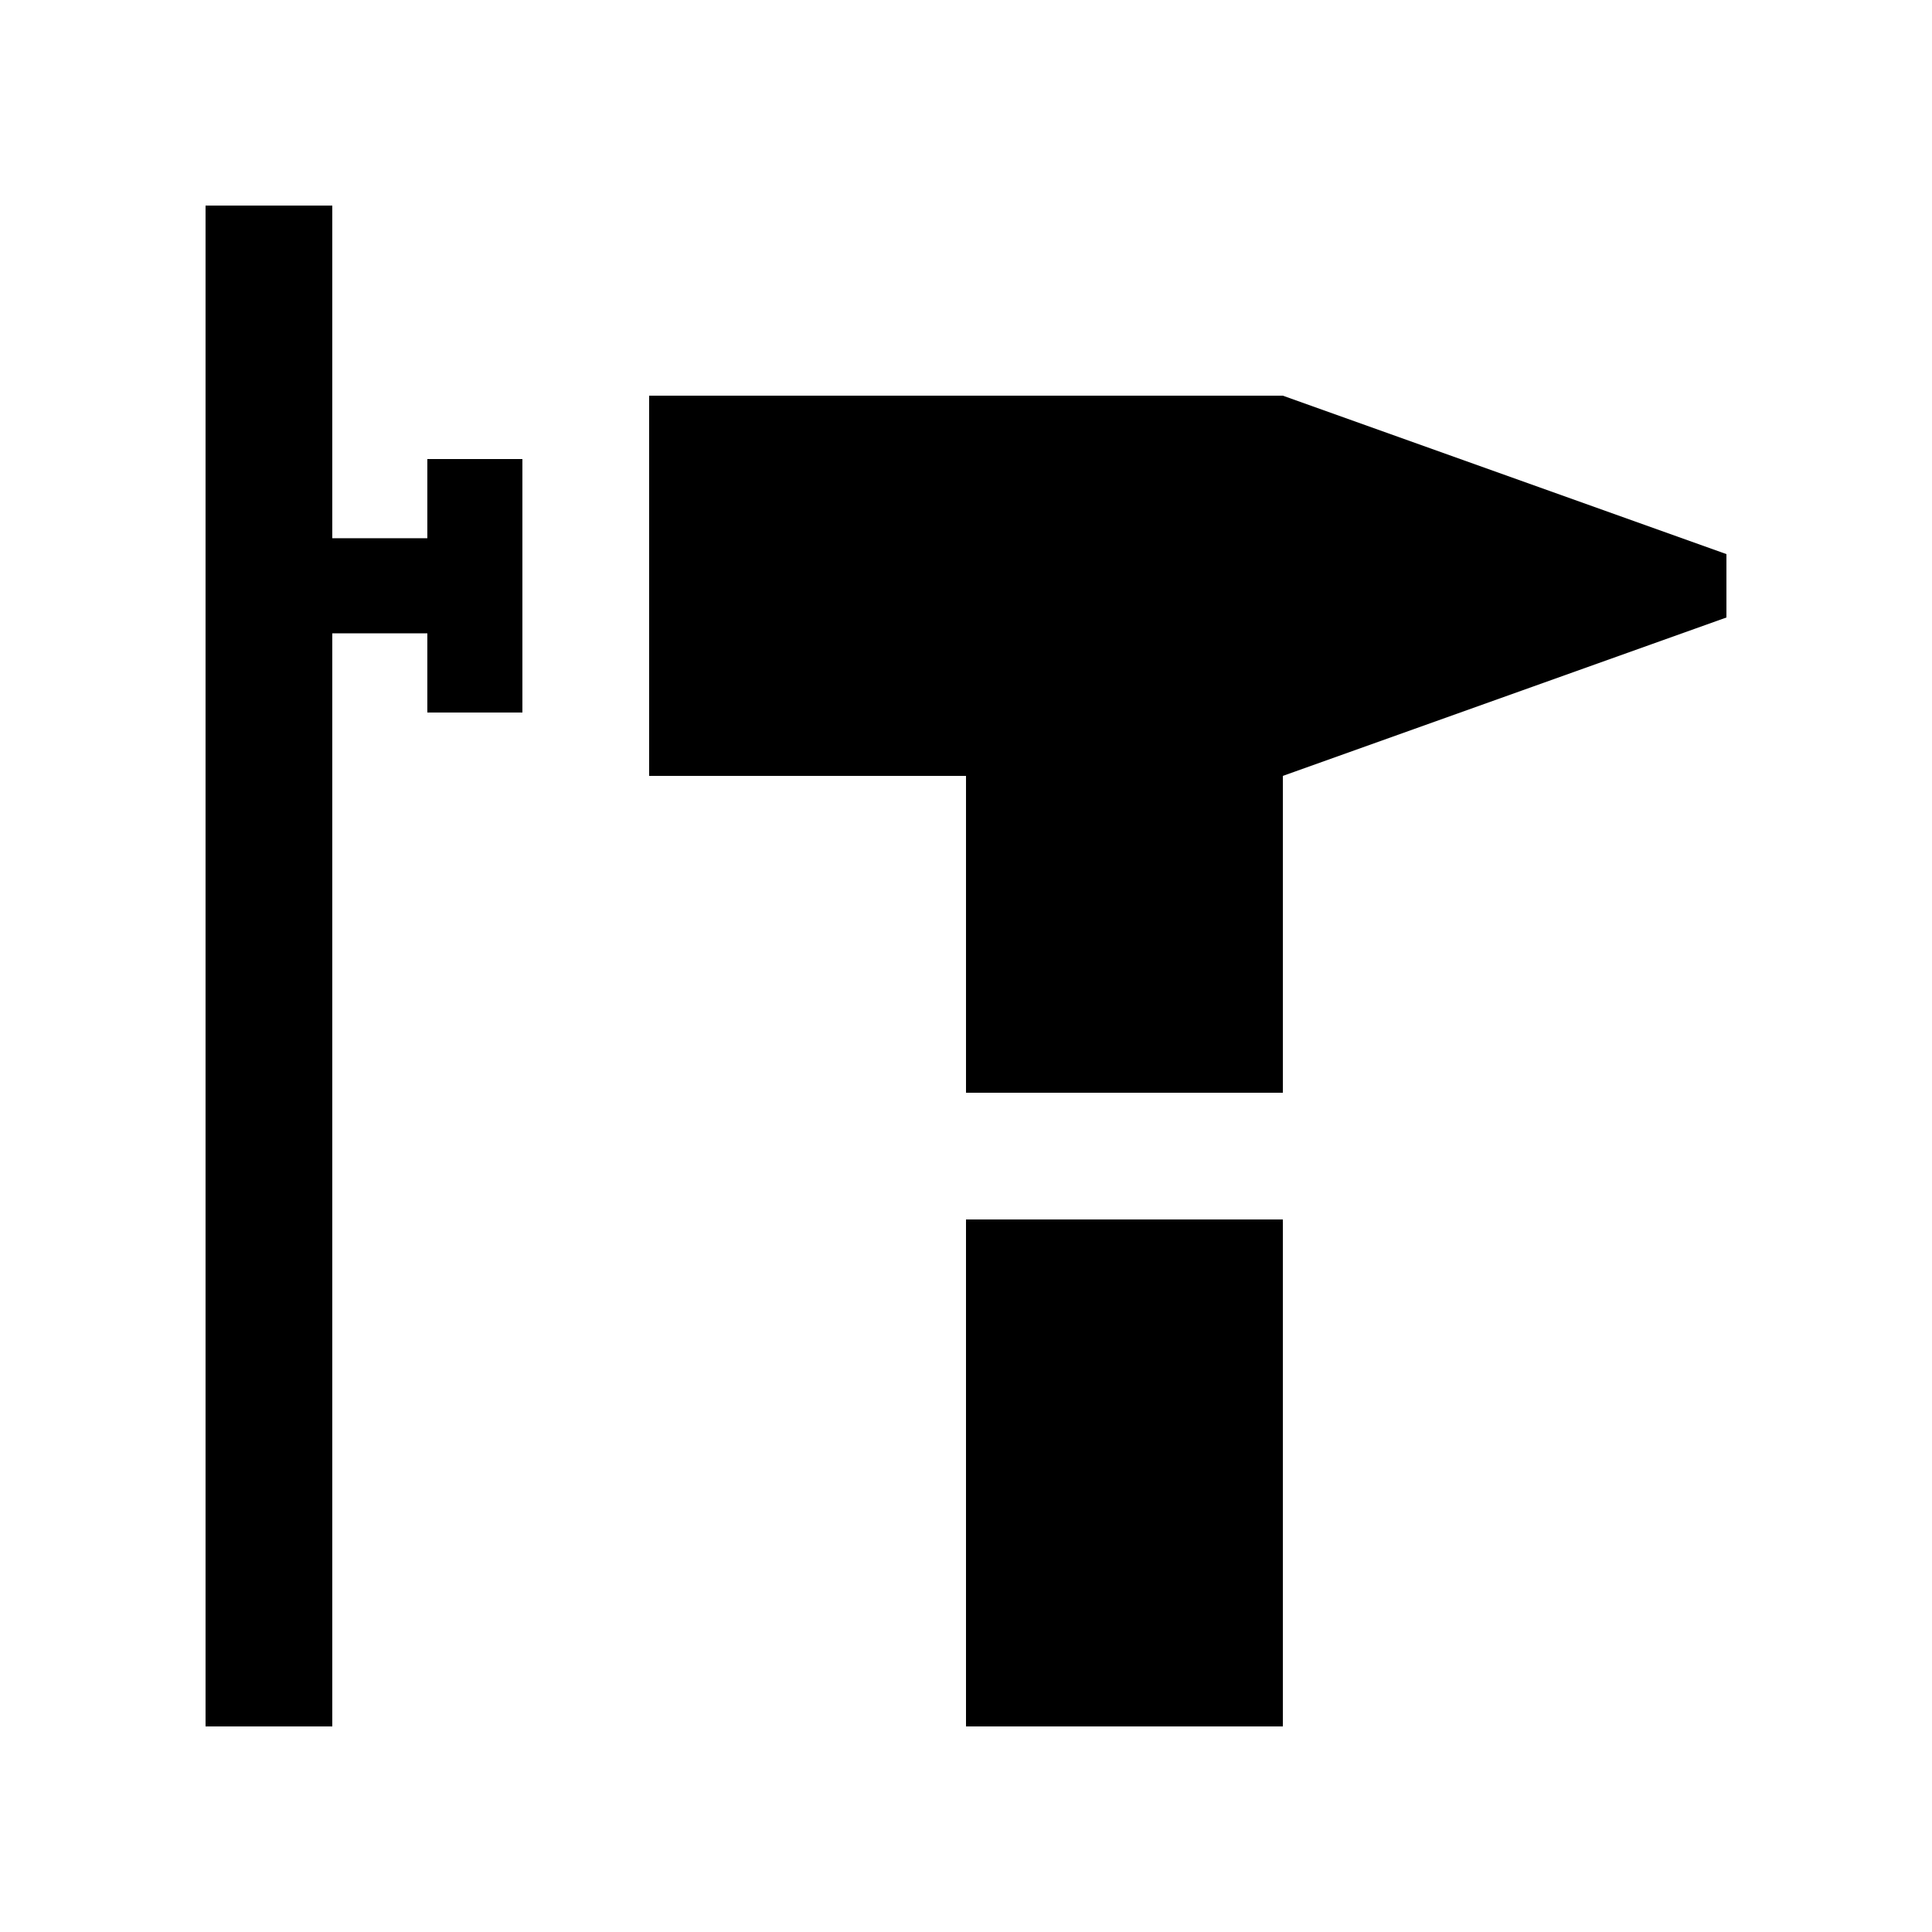
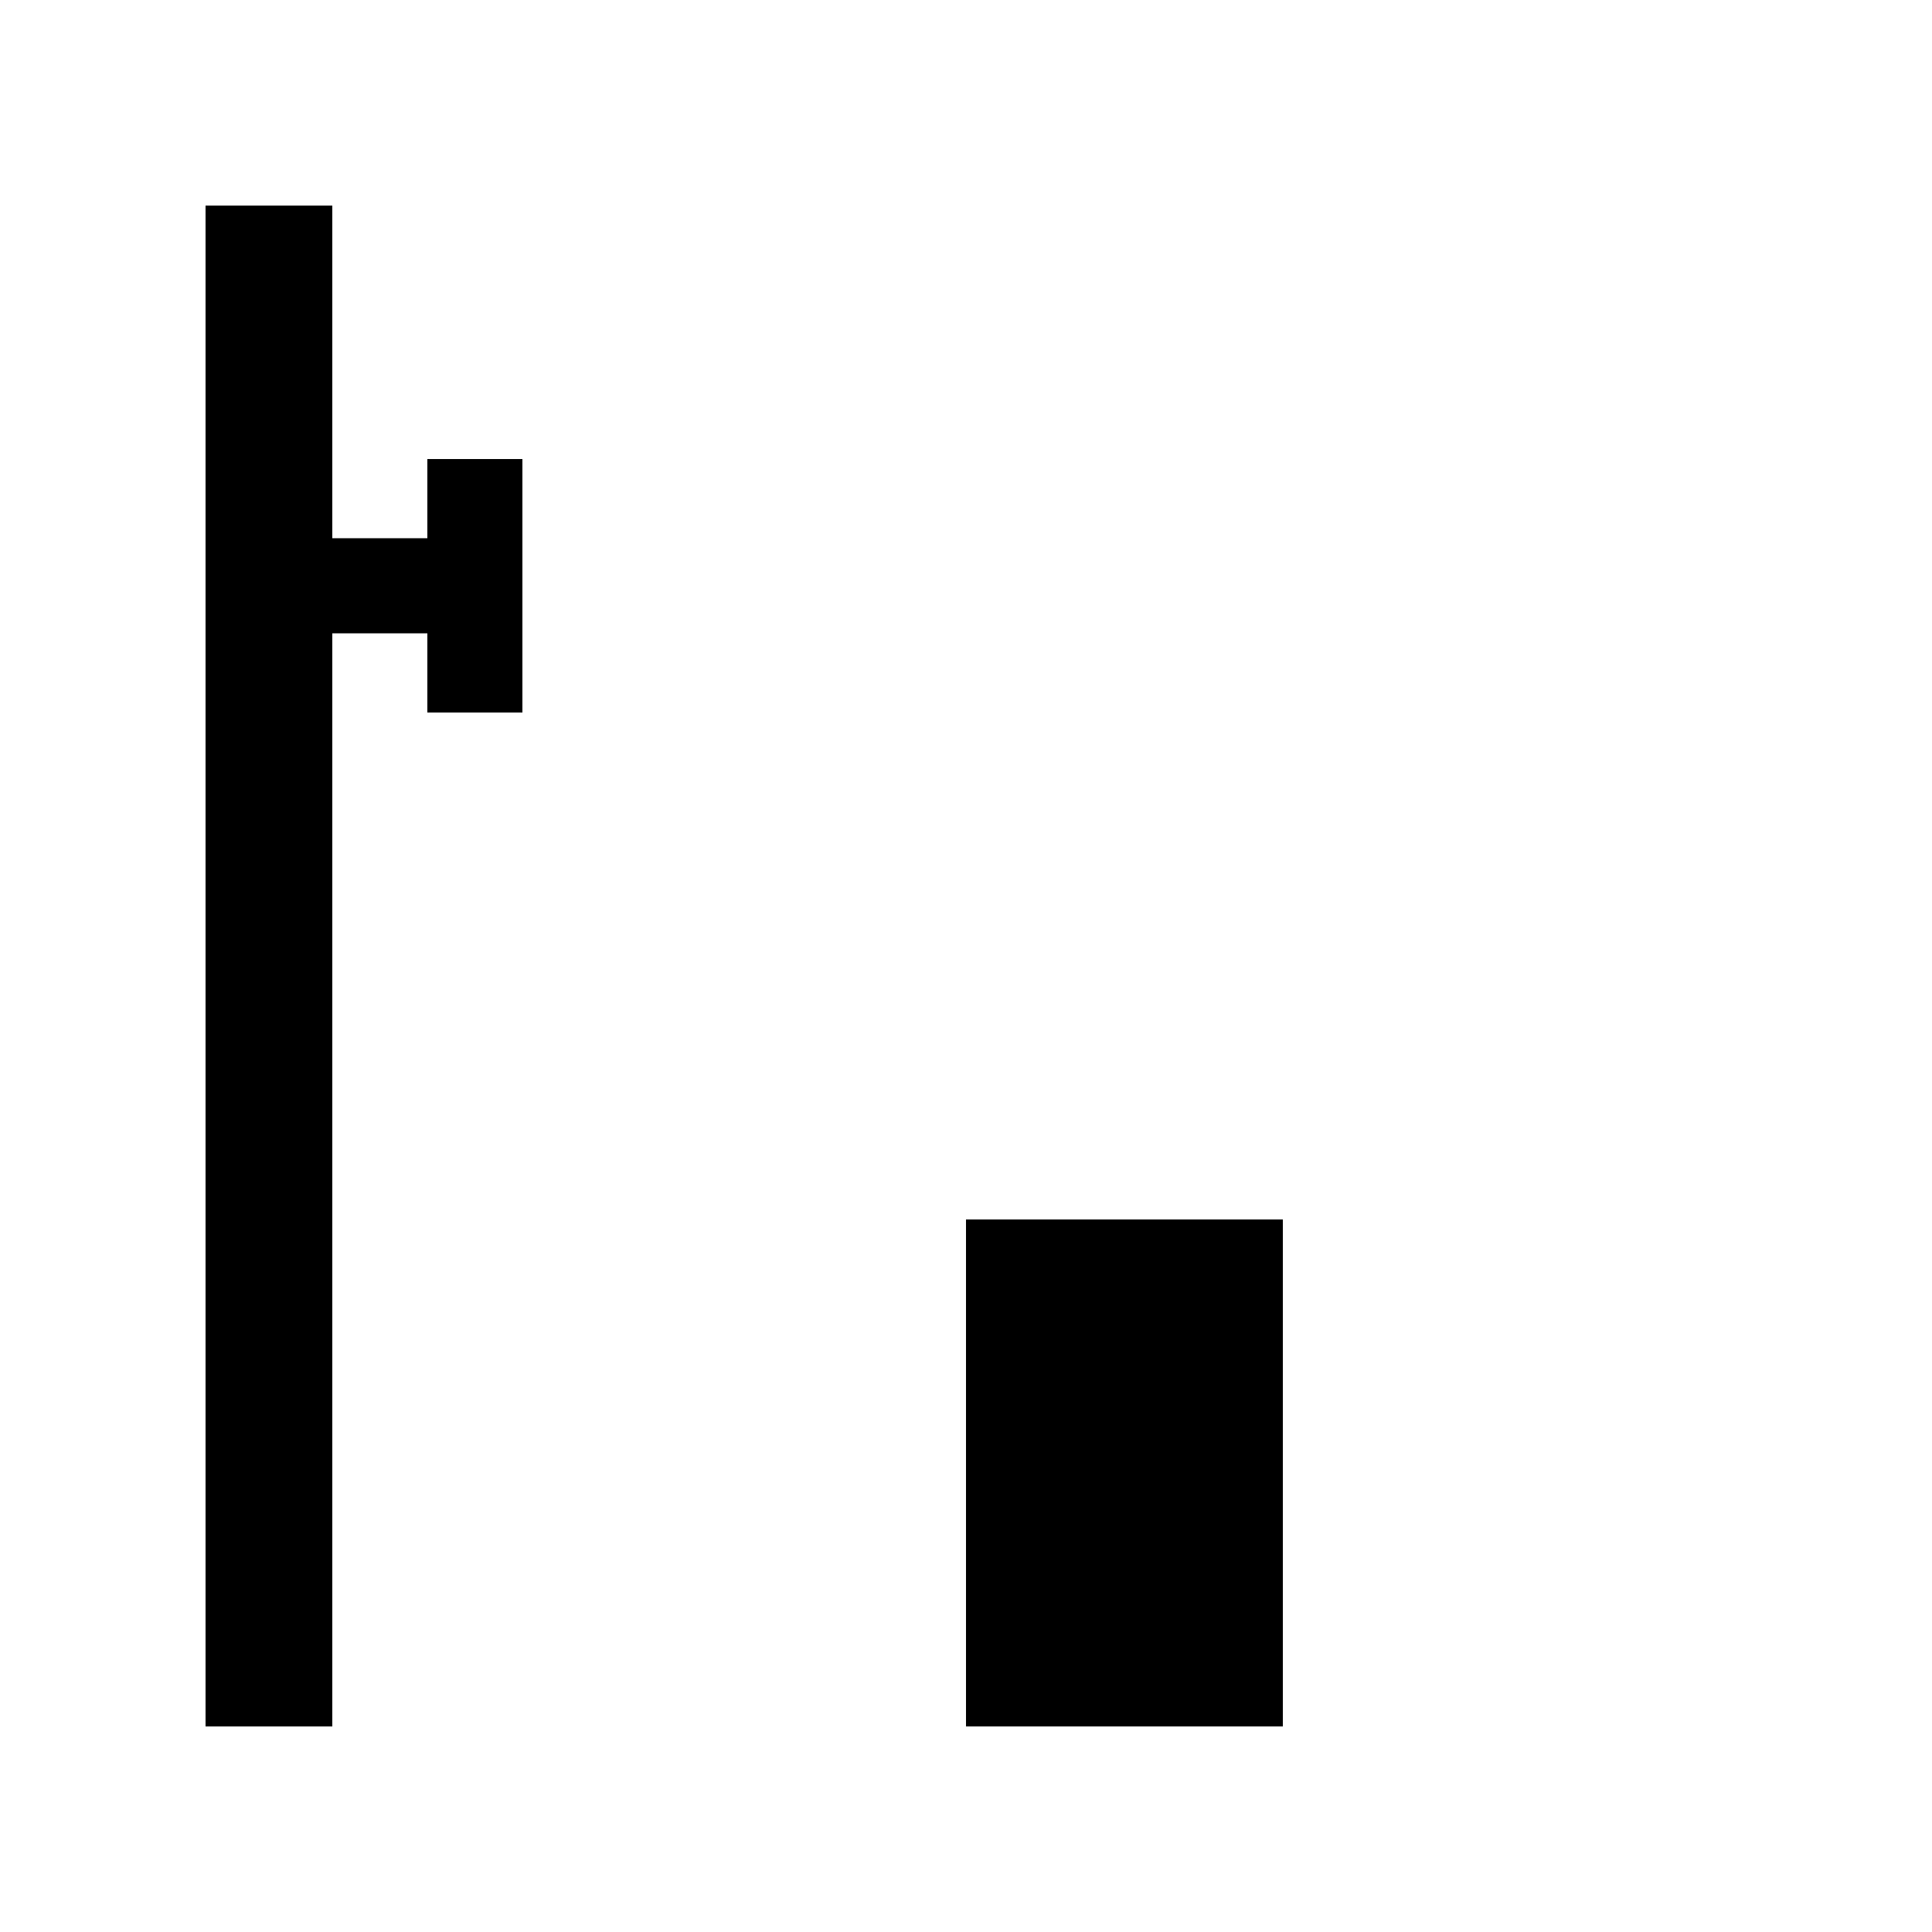
<svg xmlns="http://www.w3.org/2000/svg" fill="#000000" width="800px" height="800px" version="1.1" viewBox="144 144 512 512">
  <g>
    <path d="m257.25 265.65v20.992h-25.191v-88.164h-33.586v403.05h33.586v-289.69h25.191v20.992h25.191v-67.176z" />
    <path d="m400 467.17h83.969v134.35h-83.969z" />
-     <path d="m483.97 248.86h-167.94v100.76h83.973v83.969h83.969v-83.969l117.55-41.98v-16.797z" />
  </g>
</svg>